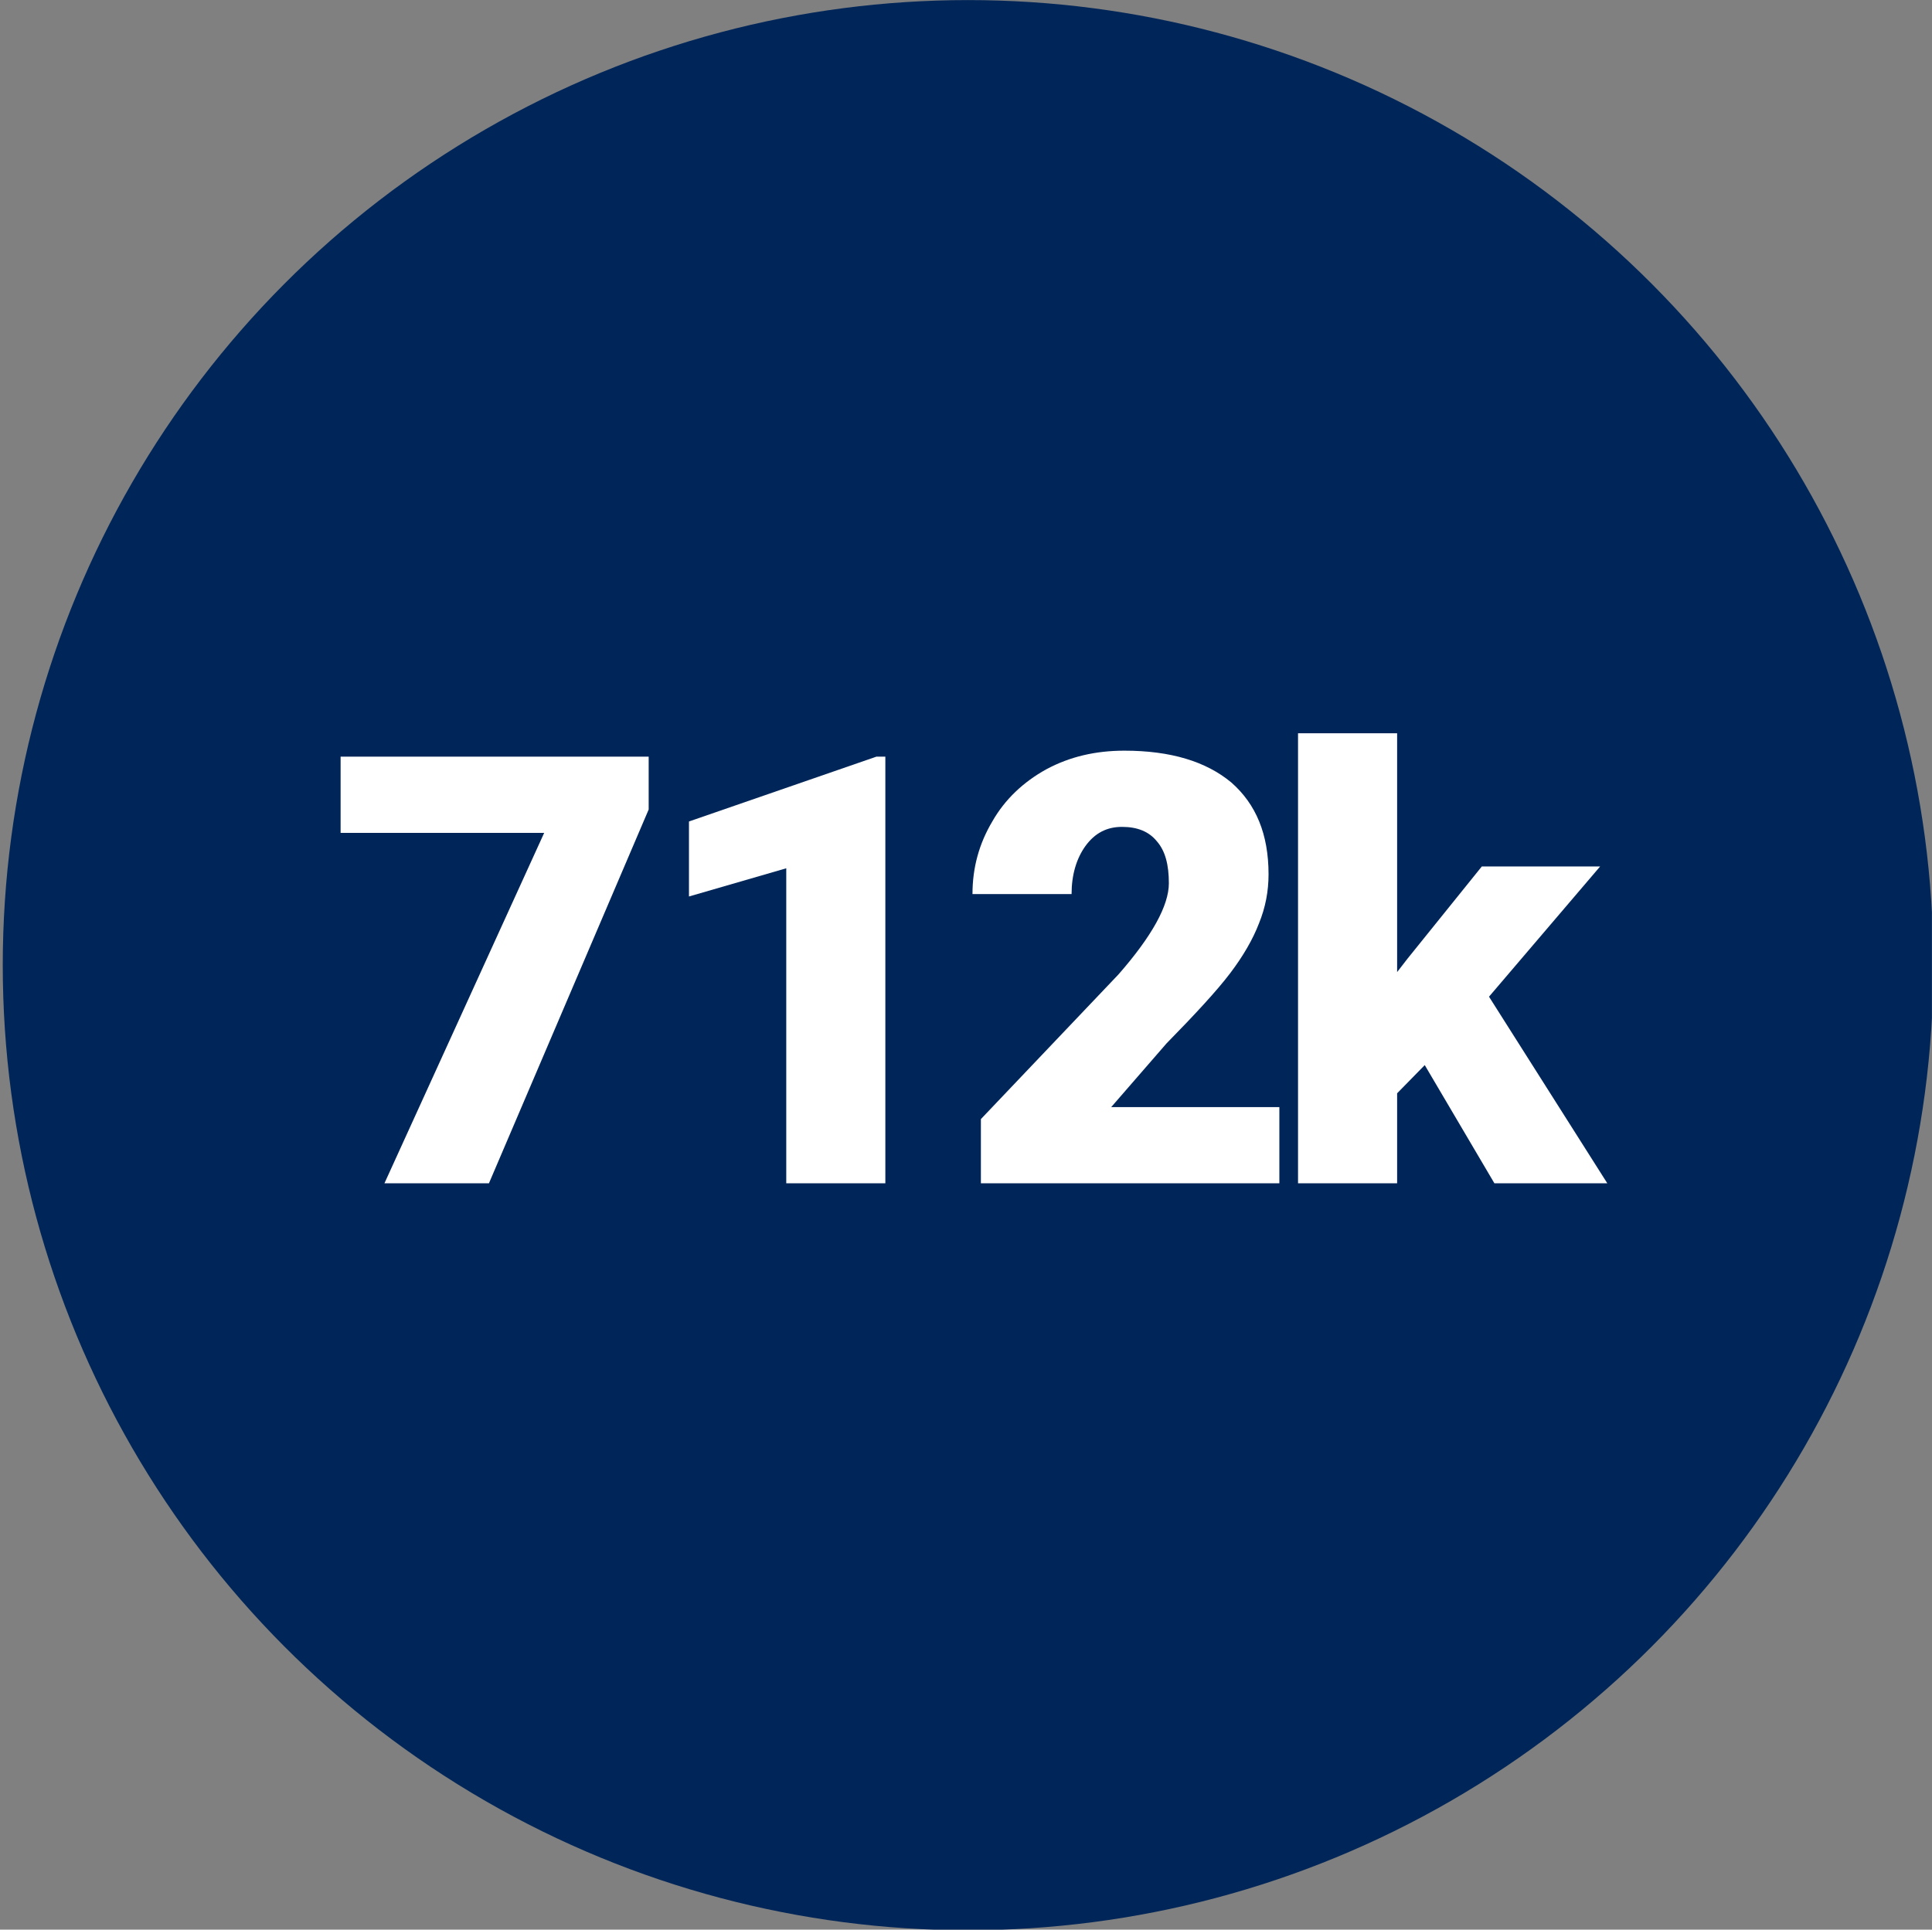
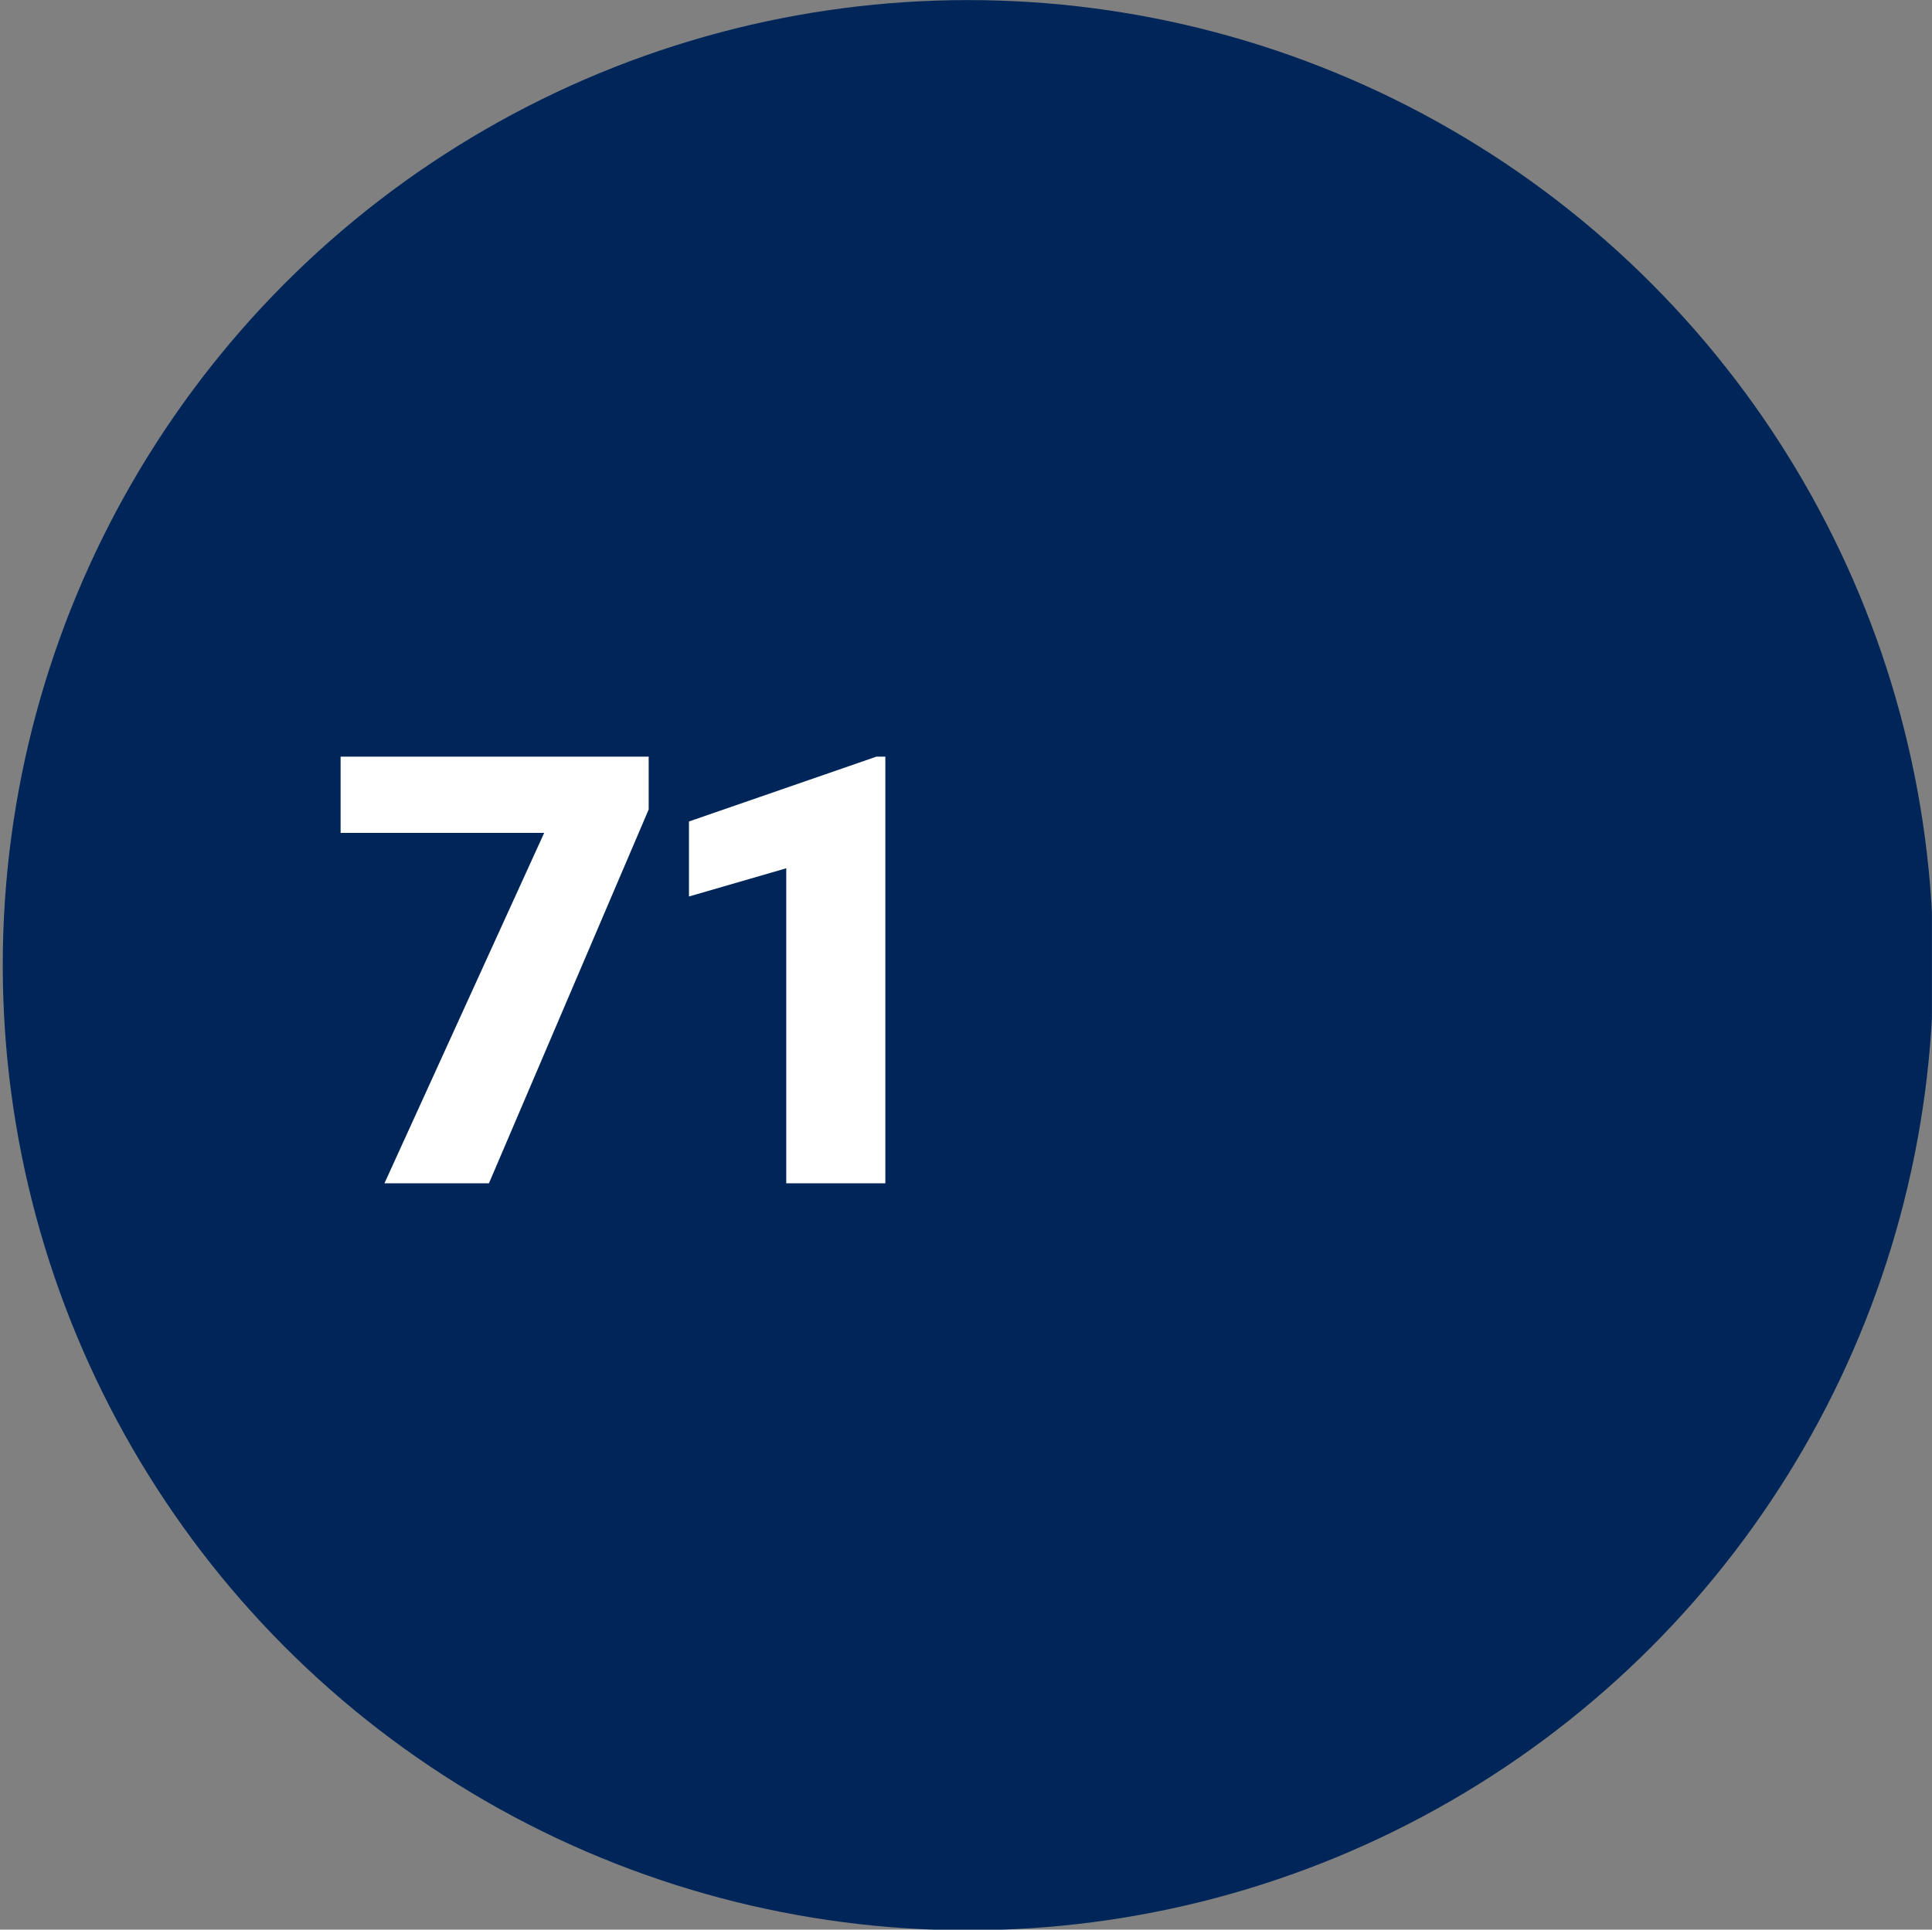
<svg xmlns="http://www.w3.org/2000/svg" xmlns:ns1="http://www.serif.com/" width="100%" height="100%" viewBox="0 0 1001 1000" version="1.1" xml:space="preserve" style="fill-rule:evenodd;clip-rule:evenodd;stroke-linejoin:round;stroke-miterlimit:2;">
  <rect x="0" y="0" width="1001" height="1000" fill="#808080" stroke="none" />
  <g transform="matrix(1,0,0,1,-1136,0)">
    <g id="Artboard1" transform="matrix(1,0,0,1,1136.95,0)">
      <rect x="0" y="0" width="1000" height="1000" style="fill:none;" />
      <clipPath id="_clip1">
        <rect x="0" y="0" width="1000" height="1000" />
      </clipPath>
      <g clip-path="url(#_clip1)">
        <g transform="matrix(1.316,0,0,1.316,-1638.64,-138.572)">
          <circle cx="1625.58" cy="485.379" r="380.051" style="fill:rgb(0,38,89);" />
        </g>
        <g id="_712-curves" ns1:id="712 curves" transform="matrix(1.665,0,0,1.053,-27.501,-39.599)">
          <g transform="matrix(186.874,0,0,295.311,117.264,619.972)">
            <path d="M0.538,-0.623L0.272,-0L0.098,-0L0.364,-0.584L0.025,-0.584L0.025,-0.711L0.538,-0.711L0.538,-0.623Z" style="fill:white;fill-rule:nonzero;" />
          </g>
          <g transform="matrix(186.874,0,0,295.311,215.205,619.972)">
            <path d="M0.408,-0L0.243,-0L0.243,-0.525L0.081,-0.478L0.081,-0.603L0.393,-0.711L0.408,-0.711L0.408,-0Z" style="fill:white;fill-rule:nonzero;" />
          </g>
          <g transform="matrix(186.874,0,0,295.311,313.146,619.972)">
-             <path d="M0.54,-0L0.043,-0L0.043,-0.107L0.272,-0.348C0.328,-0.412 0.356,-0.463 0.356,-0.5C0.356,-0.531 0.35,-0.554 0.336,-0.57C0.323,-0.586 0.304,-0.594 0.278,-0.594C0.253,-0.594 0.233,-0.584 0.217,-0.562C0.202,-0.541 0.194,-0.514 0.194,-0.482L0.029,-0.482C0.029,-0.526 0.04,-0.566 0.062,-0.603C0.083,-0.64 0.114,-0.669 0.152,-0.69C0.191,-0.711 0.234,-0.721 0.282,-0.721C0.359,-0.721 0.418,-0.703 0.46,-0.668C0.501,-0.632 0.522,-0.582 0.522,-0.515C0.522,-0.487 0.517,-0.46 0.506,-0.433C0.496,-0.407 0.48,-0.379 0.458,-0.35C0.436,-0.321 0.4,-0.282 0.352,-0.233L0.26,-0.127L0.54,-0.127L0.54,-0Z" style="fill:white;fill-rule:nonzero;" />
-           </g>
+             </g>
          <g transform="matrix(186.874,0,0,295.311,411.087,619.972)">
-             <path d="M0.258,-0.197L0.212,-0.15L0.212,-0L0.047,-0L0.047,-0.75L0.212,-0.75L0.212,-0.352L0.229,-0.374L0.353,-0.528L0.55,-0.528L0.365,-0.311L0.562,-0L0.374,-0L0.258,-0.197Z" style="fill:white;fill-rule:nonzero;" />
-           </g>
+             </g>
        </g>
      </g>
    </g>
  </g>
</svg>